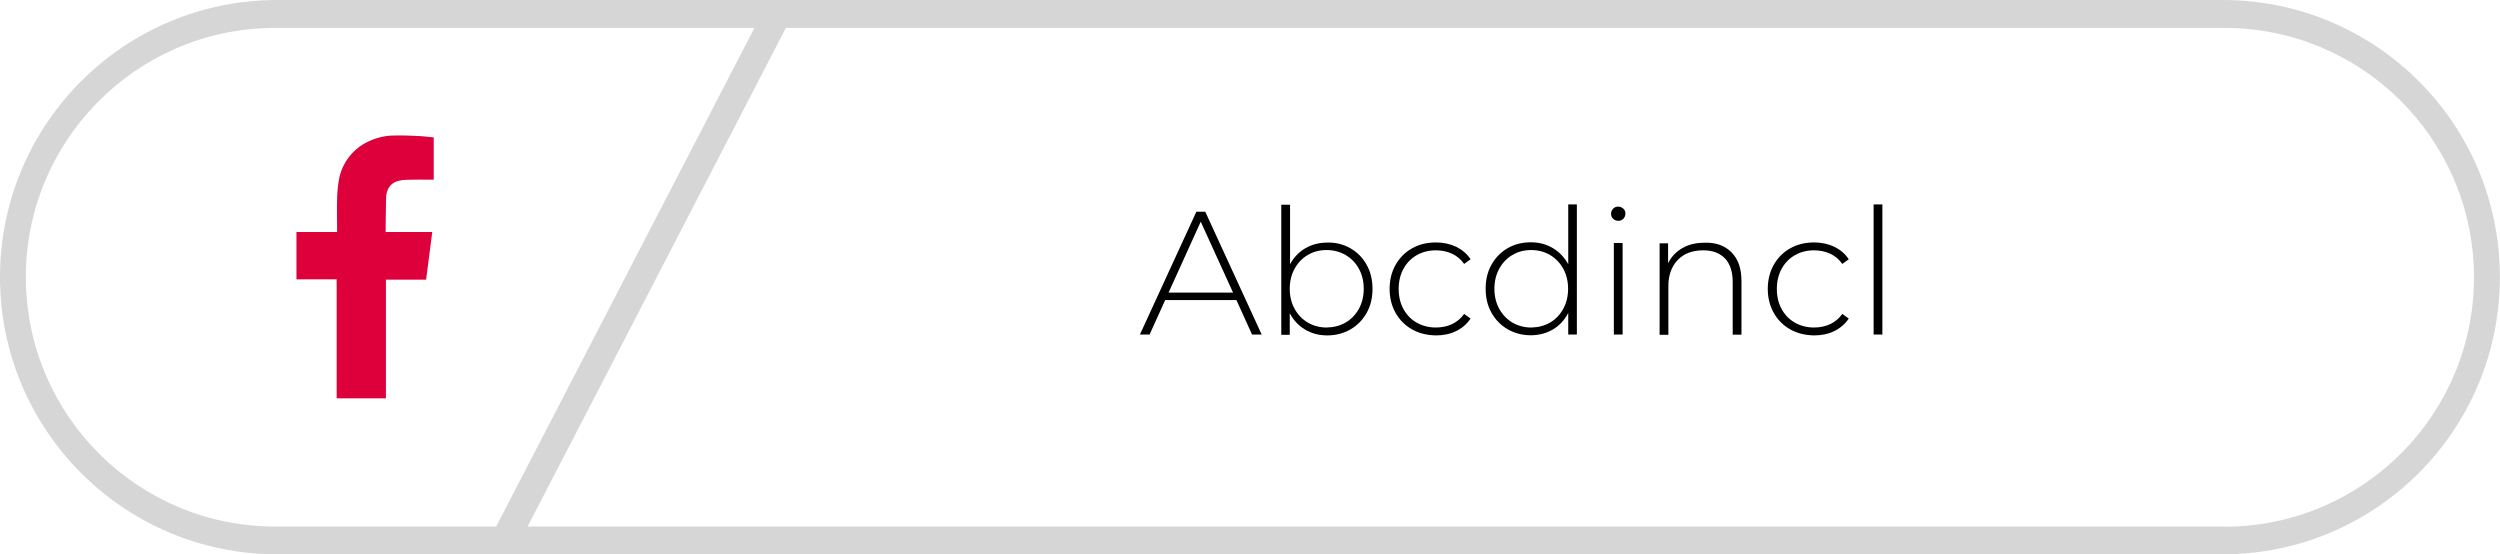
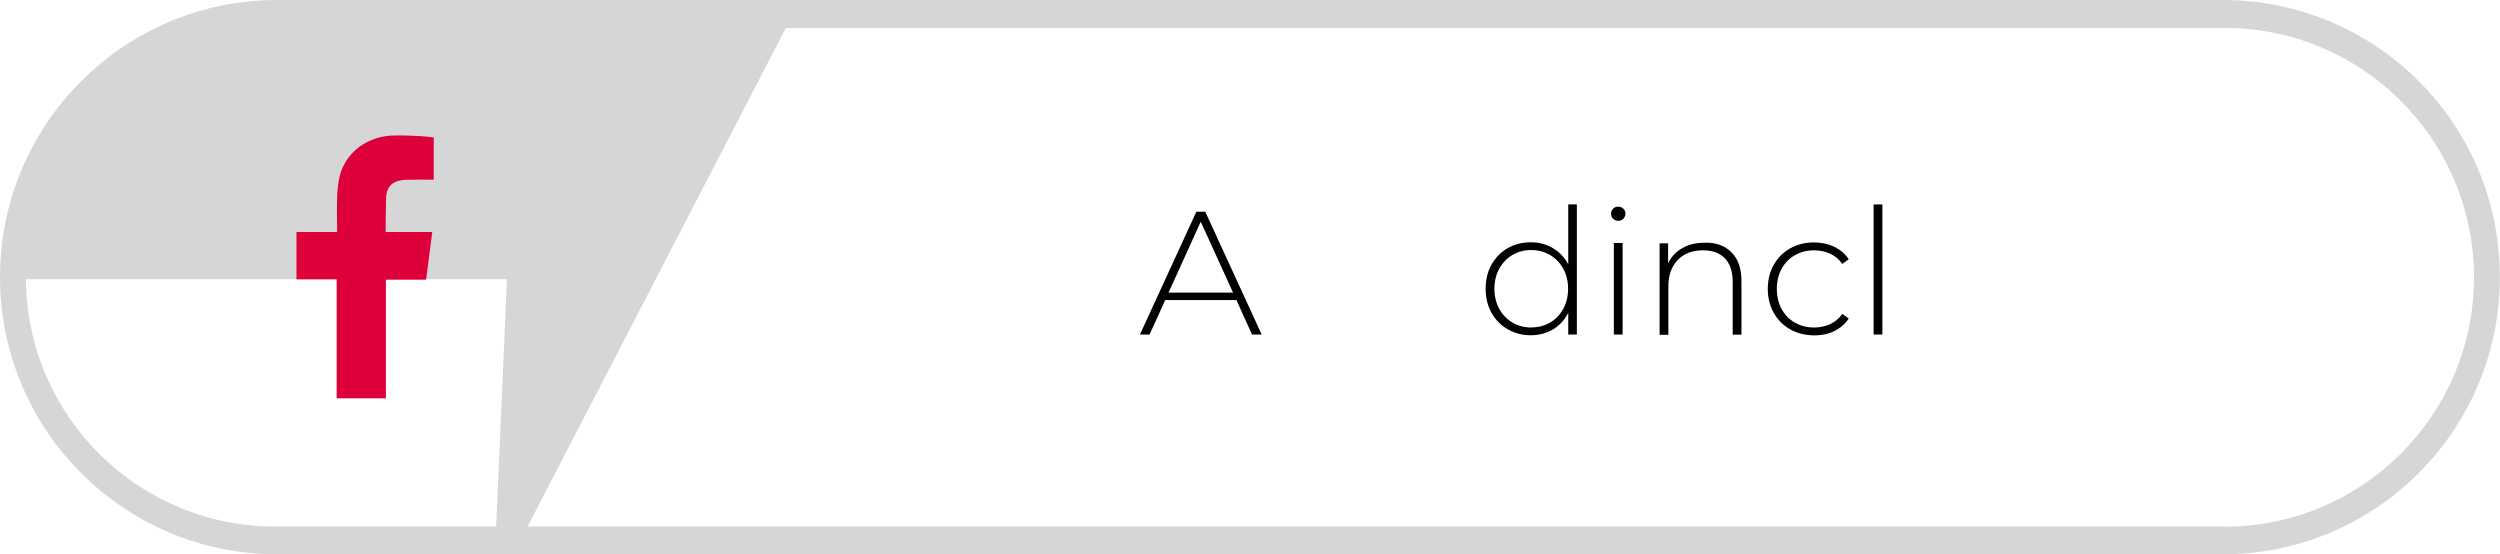
<svg xmlns="http://www.w3.org/2000/svg" version="1.1" id="Capa_1" x="0px" y="0px" viewBox="0 0 171.02 37.93" style="enable-background:new 0 0 171.02 37.93;" xml:space="preserve">
  <style type="text/css">
	.st0{fill:#D6D6D6;}
	.st1{fill-rule:evenodd;clip-rule:evenodd;fill:#DD003B;}
	.st2{enable-background:new    ;}
</style>
  <g id="Grupo_242" transform="translate(-1112 -774.505)">
    <g id="Grupo_112" transform="translate(1112 774.505)">
      <g id="Grupo_106" transform="translate(0 0)">
-         <path id="Trazado_212" class="st0" d="M152.05,0H18.96C8.49,0,0,8.49,0,18.96c0,10.47,8.49,18.96,18.96,18.96h133.09     c10.47,0,18.96-8.49,18.96-18.96C171.02,8.49,162.53,0,152.05,0z M18.96,36.02c-9.42,0.07-17.11-7.5-17.19-16.92     S9.28,1.98,18.7,1.91c0.09,0,0.17,0,0.26,0h32.65L33.94,36.02H18.96z M152.05,36.02H36.09L53.76,1.91h98.29     c9.42-0.07,17.11,7.51,17.19,16.93c0.07,9.42-7.51,17.11-16.93,17.19C152.23,36.02,152.14,36.02,152.05,36.02L152.05,36.02z" />
+         <path id="Trazado_212" class="st0" d="M152.05,0H18.96C8.49,0,0,8.49,0,18.96c0,10.47,8.49,18.96,18.96,18.96h133.09     c10.47,0,18.96-8.49,18.96-18.96C171.02,8.49,162.53,0,152.05,0z M18.96,36.02c-9.42,0.07-17.11-7.5-17.19-16.92     c0.09,0,0.17,0,0.26,0h32.65L33.94,36.02H18.96z M152.05,36.02H36.09L53.76,1.91h98.29     c9.42-0.07,17.11,7.51,17.19,16.93c0.07,9.42-7.51,17.11-16.93,17.19C152.23,36.02,152.14,36.02,152.05,36.02L152.05,36.02z" />
      </g>
      <path id="Trazado_213" class="st1" d="M27.77,12.3c0.56-0.02,1.11-0.01,1.67-0.01h0.23V9.4c-0.3-0.03-0.61-0.07-0.92-0.09    c-0.57-0.02-1.14-0.06-1.72-0.04c-0.87-0.01-1.71,0.26-2.42,0.75c-0.79,0.58-1.32,1.45-1.45,2.42c-0.06,0.41-0.1,0.83-0.1,1.24    c-0.02,0.65,0,1.3,0,1.95v0.24h-2.78v3.24h2.75v8.14h3.37v-8.12h2.75c0.14-1.08,0.28-2.14,0.42-3.26h-0.62c-0.78,0-2.57,0-2.57,0    s0.01-1.6,0.03-2.3C26.44,12.62,27.01,12.33,27.77,12.3z" />
    </g>
    <g class="st2">
      <path d="M1196.58,795.03h-4.87l-1.07,2.36h-0.66l3.86-8.4h0.61l3.86,8.4h-0.66L1196.58,795.03z M1196.35,794.52l-2.21-4.85    l-2.2,4.85H1196.35z" />
-       <path d="M1204.38,791.49c0.47,0.27,0.84,0.64,1.11,1.13c0.27,0.48,0.4,1.03,0.4,1.65c0,0.62-0.13,1.16-0.4,1.64    c-0.27,0.48-0.64,0.86-1.11,1.13c-0.47,0.27-1,0.41-1.58,0.41c-0.56,0-1.07-0.13-1.52-0.4c-0.45-0.27-0.8-0.64-1.05-1.12v1.48    h-0.58v-8.9h0.6v4.07c0.25-0.46,0.6-0.83,1.04-1.09c0.45-0.26,0.95-0.39,1.5-0.39C1203.38,791.08,1203.91,791.22,1204.38,791.49z     M1204.05,796.57c0.38-0.22,0.69-0.54,0.91-0.94c0.22-0.4,0.33-0.86,0.33-1.37s-0.11-0.97-0.33-1.37    c-0.22-0.4-0.52-0.71-0.91-0.94c-0.38-0.22-0.82-0.34-1.3-0.34c-0.48,0-0.91,0.11-1.29,0.34c-0.38,0.22-0.68,0.54-0.9,0.94    c-0.22,0.4-0.33,0.86-0.33,1.37s0.11,0.97,0.33,1.37c0.22,0.4,0.52,0.71,0.9,0.94c0.38,0.22,0.81,0.34,1.29,0.34    C1203.24,796.9,1203.67,796.79,1204.05,796.57z" />
-       <path d="M1208.6,797.04c-0.48-0.27-0.86-0.65-1.13-1.13c-0.27-0.48-0.41-1.03-0.41-1.64c0-0.62,0.14-1.17,0.41-1.65    c0.27-0.48,0.65-0.86,1.13-1.13c0.48-0.27,1.02-0.4,1.63-0.4c0.5,0,0.96,0.1,1.37,0.29c0.41,0.2,0.75,0.48,1,0.86l-0.44,0.32    c-0.22-0.31-0.5-0.55-0.83-0.7s-0.7-0.23-1.1-0.23c-0.49,0-0.93,0.11-1.31,0.33c-0.39,0.22-0.69,0.53-0.91,0.93    c-0.22,0.4-0.33,0.86-0.33,1.38c0,0.52,0.11,0.98,0.33,1.38c0.22,0.4,0.52,0.71,0.91,0.93c0.39,0.22,0.83,0.33,1.31,0.33    c0.4,0,0.77-0.08,1.1-0.23c0.33-0.16,0.61-0.39,0.83-0.7l0.44,0.32c-0.26,0.38-0.59,0.66-1,0.86s-0.87,0.29-1.37,0.29    C1209.62,797.44,1209.08,797.31,1208.6,797.04z" />
      <path d="M1219.87,788.49v8.9h-0.59v-1.48c-0.25,0.49-0.6,0.86-1.04,1.13c-0.45,0.26-0.96,0.4-1.52,0.4    c-0.58,0-1.11-0.14-1.58-0.41c-0.47-0.27-0.84-0.65-1.11-1.13c-0.27-0.48-0.4-1.03-0.4-1.64c0-0.62,0.13-1.17,0.4-1.65    c0.27-0.48,0.64-0.86,1.11-1.13c0.47-0.27,1-0.4,1.58-0.4c0.56,0,1.06,0.13,1.51,0.4c0.44,0.26,0.79,0.63,1.05,1.1v-4.09H1219.87z     M1218.04,796.57c0.38-0.22,0.68-0.54,0.9-0.94c0.22-0.4,0.33-0.86,0.33-1.37s-0.11-0.97-0.33-1.37s-0.52-0.71-0.9-0.94    c-0.38-0.22-0.81-0.34-1.29-0.34c-0.48,0-0.91,0.11-1.29,0.34c-0.38,0.22-0.68,0.54-0.9,0.94s-0.33,0.86-0.33,1.37    s0.11,0.97,0.33,1.37c0.22,0.4,0.52,0.71,0.9,0.94c0.38,0.22,0.81,0.34,1.29,0.34C1217.23,796.9,1217.66,796.79,1218.04,796.57z" />
      <path d="M1222.35,789.47c-0.1-0.09-0.14-0.21-0.14-0.34c0-0.14,0.05-0.25,0.14-0.35c0.1-0.1,0.21-0.14,0.35-0.14    s0.25,0.05,0.35,0.14c0.1,0.09,0.14,0.21,0.14,0.34c0,0.14-0.05,0.25-0.14,0.35c-0.1,0.1-0.21,0.14-0.35,0.14    S1222.45,789.56,1222.35,789.47z M1222.4,791.13h0.6v6.26h-0.6V791.13z" />
      <path d="M1230.45,791.77c0.46,0.46,0.68,1.11,0.68,1.97v3.66h-0.6v-3.61c0-0.7-0.18-1.24-0.53-1.61    c-0.36-0.37-0.85-0.55-1.49-0.55c-0.74,0-1.32,0.22-1.74,0.66c-0.42,0.44-0.64,1.03-0.64,1.78v3.34h-0.6v-6.26h0.58v1.36    c0.22-0.44,0.54-0.78,0.97-1.03c0.43-0.25,0.93-0.37,1.52-0.37C1229.38,791.08,1230,791.31,1230.45,791.77z" />
      <path d="M1234.47,797.04c-0.48-0.27-0.86-0.65-1.13-1.13c-0.27-0.48-0.41-1.03-0.41-1.64c0-0.62,0.14-1.17,0.41-1.65    c0.27-0.48,0.65-0.86,1.13-1.13c0.48-0.27,1.02-0.4,1.63-0.4c0.5,0,0.96,0.1,1.37,0.29c0.41,0.2,0.75,0.48,1,0.86l-0.44,0.32    c-0.22-0.31-0.5-0.55-0.83-0.7s-0.7-0.23-1.1-0.23c-0.49,0-0.93,0.11-1.31,0.33c-0.39,0.22-0.69,0.53-0.91,0.93    c-0.22,0.4-0.33,0.86-0.33,1.38c0,0.52,0.11,0.98,0.33,1.38s0.52,0.71,0.91,0.93c0.39,0.22,0.83,0.33,1.31,0.33    c0.4,0,0.77-0.08,1.1-0.23c0.33-0.16,0.61-0.39,0.83-0.7l0.44,0.32c-0.26,0.38-0.59,0.66-1,0.86s-0.87,0.29-1.37,0.29    C1235.5,797.44,1234.95,797.31,1234.47,797.04z" />
      <path d="M1240.17,788.49h0.6v8.9h-0.6V788.49z" />
    </g>
  </g>
</svg>